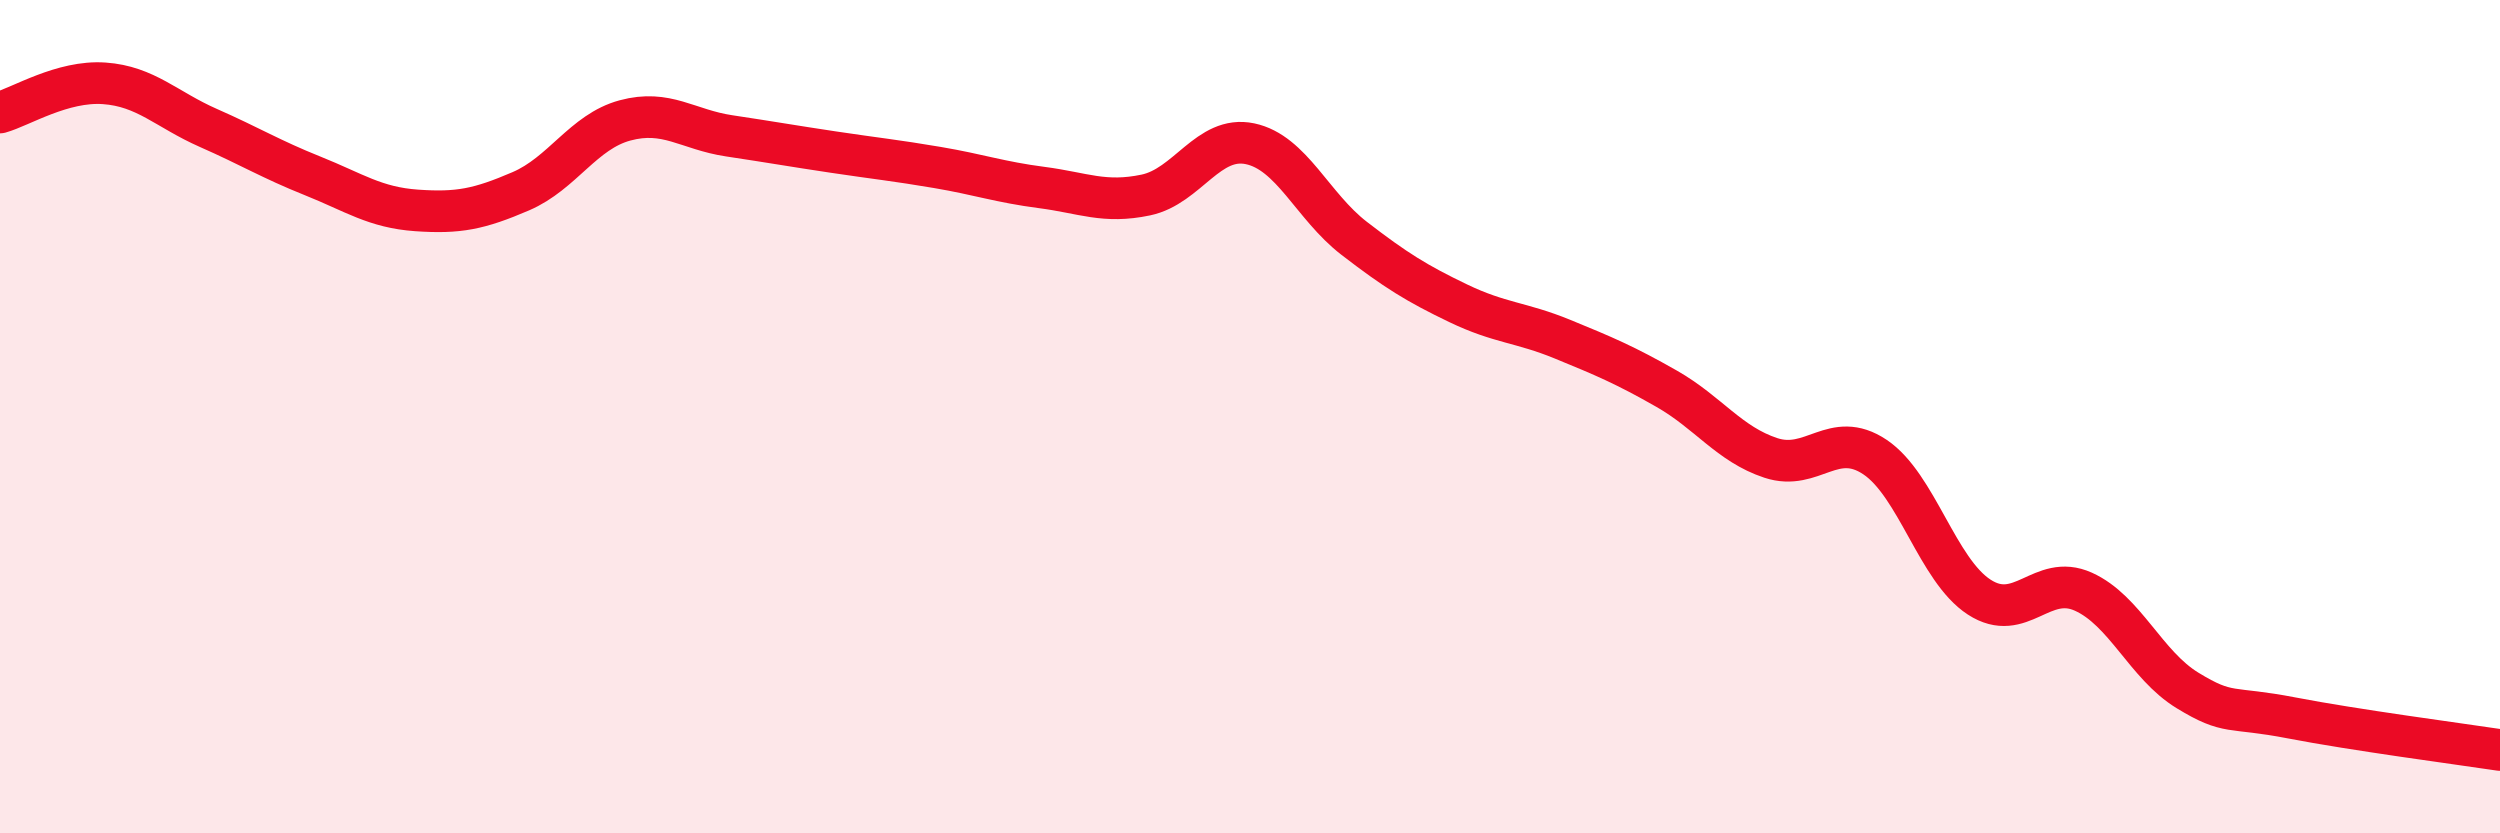
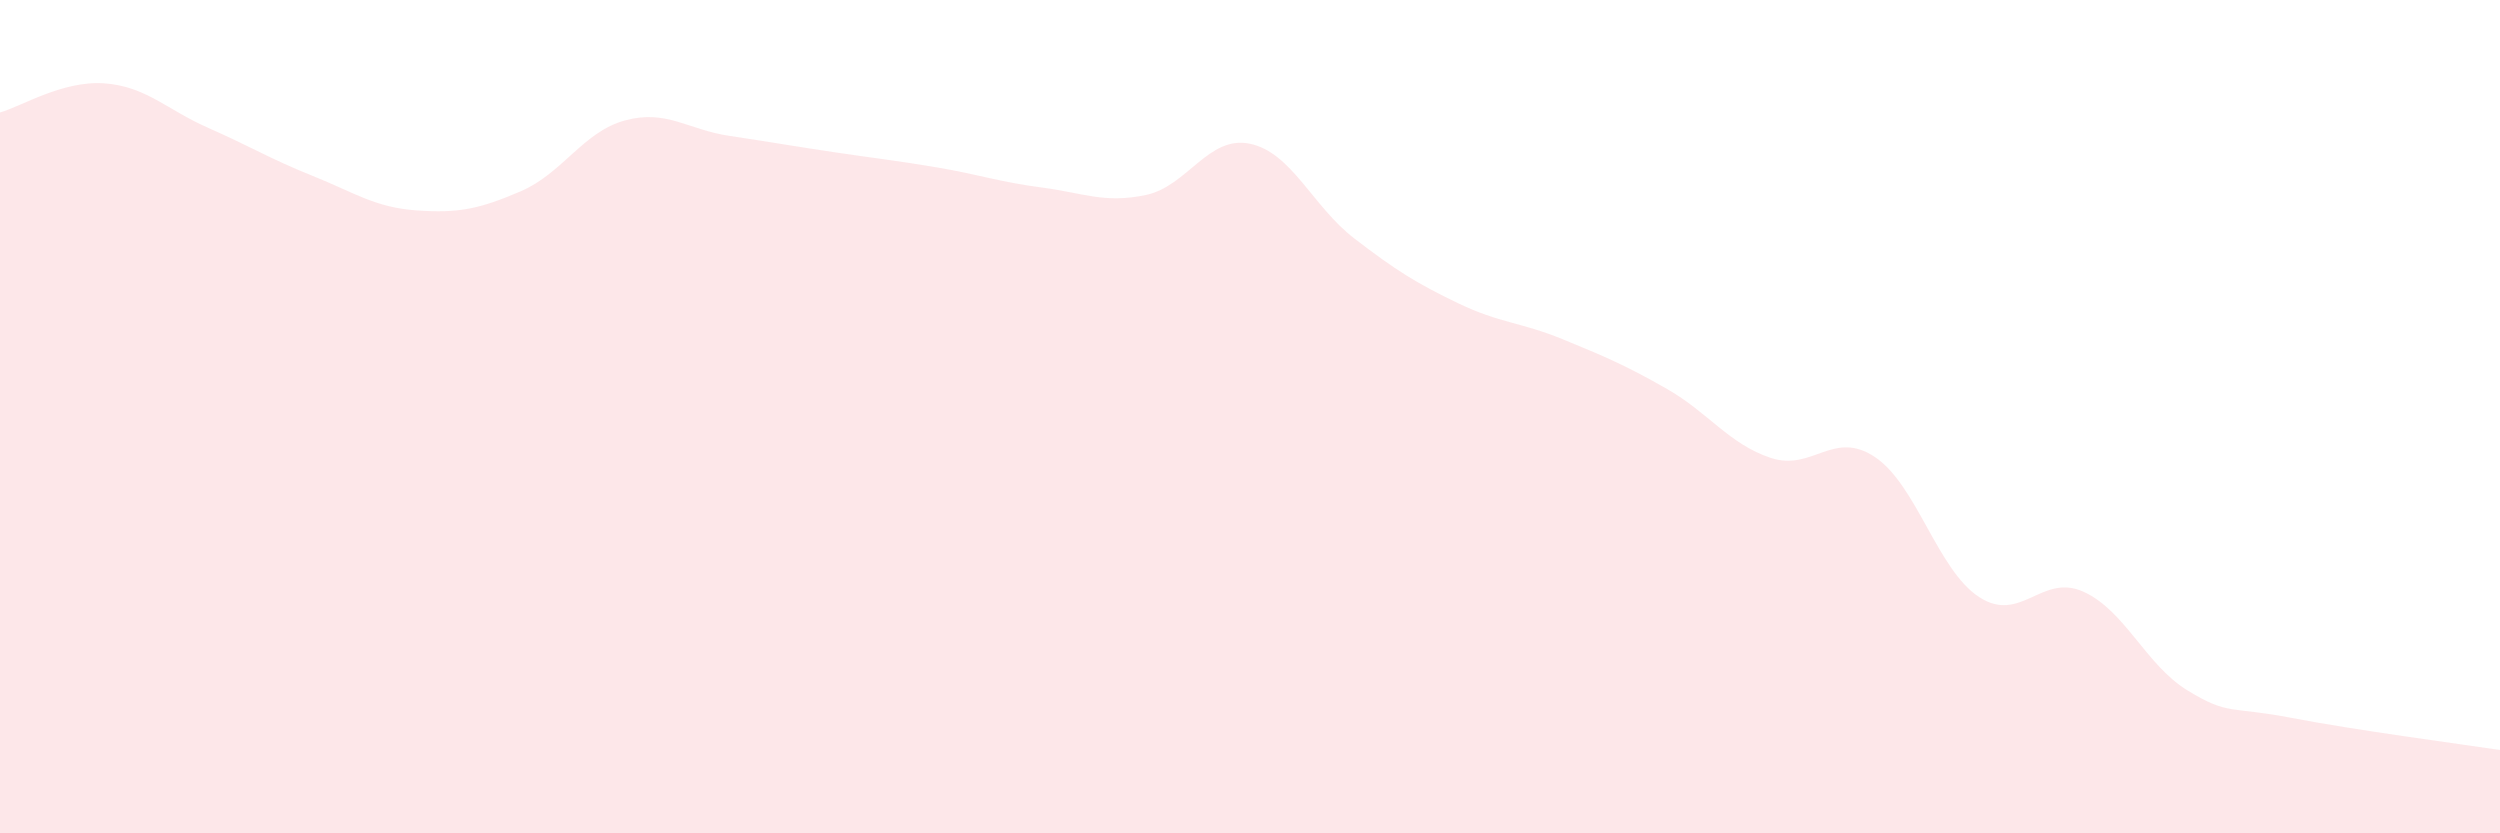
<svg xmlns="http://www.w3.org/2000/svg" width="60" height="20" viewBox="0 0 60 20">
  <path d="M 0,2.7 C 0.5,2.56 1.5,1.93 2.5,2 C 3.5,2.07 4,2.63 5,3.07 C 6,3.51 6.5,3.82 7.5,4.22 C 8.5,4.62 9,4.98 10,5.05 C 11,5.12 11.5,5.02 12.5,4.59 C 13.5,4.16 14,3.16 15,2.89 C 16,2.62 16.5,3.11 17.5,3.26 C 18.5,3.41 19,3.5 20,3.65 C 21,3.8 21.5,3.85 22.5,4.02 C 23.5,4.19 24,4.37 25,4.5 C 26,4.63 26.5,4.89 27.5,4.68 C 28.5,4.47 29,3.24 30,3.45 C 31,3.66 31.5,4.95 32.5,5.72 C 33.5,6.49 34,6.8 35,7.28 C 36,7.76 36.5,7.73 37.5,8.14 C 38.5,8.55 39,8.76 40,9.33 C 41,9.9 41.5,10.66 42.5,10.99 C 43.5,11.32 44,10.3 45,10.97 C 46,11.64 46.5,13.68 47.5,14.33 C 48.5,14.98 49,13.75 50,14.2 C 51,14.65 51.5,15.96 52.5,16.57 C 53.5,17.18 53.5,16.94 55,17.23 C 56.5,17.52 59,17.85 60,18L60 20L0 20Z" fill="#EB0A25" opacity="0.1" stroke-linecap="round" stroke-linejoin="round" />
-   <path d="M 0,2.7 C 0.5,2.56 1.5,1.93 2.5,2 C 3.5,2.07 4,2.63 5,3.07 C 6,3.51 6.5,3.82 7.5,4.22 C 8.5,4.62 9,4.98 10,5.05 C 11,5.12 11.5,5.02 12.5,4.59 C 13.5,4.16 14,3.16 15,2.89 C 16,2.62 16.5,3.11 17.5,3.26 C 18.5,3.41 19,3.5 20,3.65 C 21,3.8 21.5,3.85 22.5,4.02 C 23.5,4.19 24,4.37 25,4.5 C 26,4.63 26.5,4.89 27.5,4.68 C 28.5,4.47 29,3.24 30,3.45 C 31,3.66 31.5,4.95 32.5,5.72 C 33.5,6.49 34,6.8 35,7.28 C 36,7.76 36.5,7.73 37.5,8.14 C 38.5,8.55 39,8.76 40,9.33 C 41,9.9 41.5,10.66 42.5,10.99 C 43.5,11.32 44,10.3 45,10.97 C 46,11.64 46.5,13.68 47.5,14.33 C 48.5,14.98 49,13.75 50,14.2 C 51,14.65 51.5,15.96 52.5,16.57 C 53.5,17.18 53.5,16.94 55,17.23 C 56.5,17.52 59,17.85 60,18" stroke="#EB0A25" stroke-width="1" fill="none" stroke-linecap="round" stroke-linejoin="round" />
</svg>